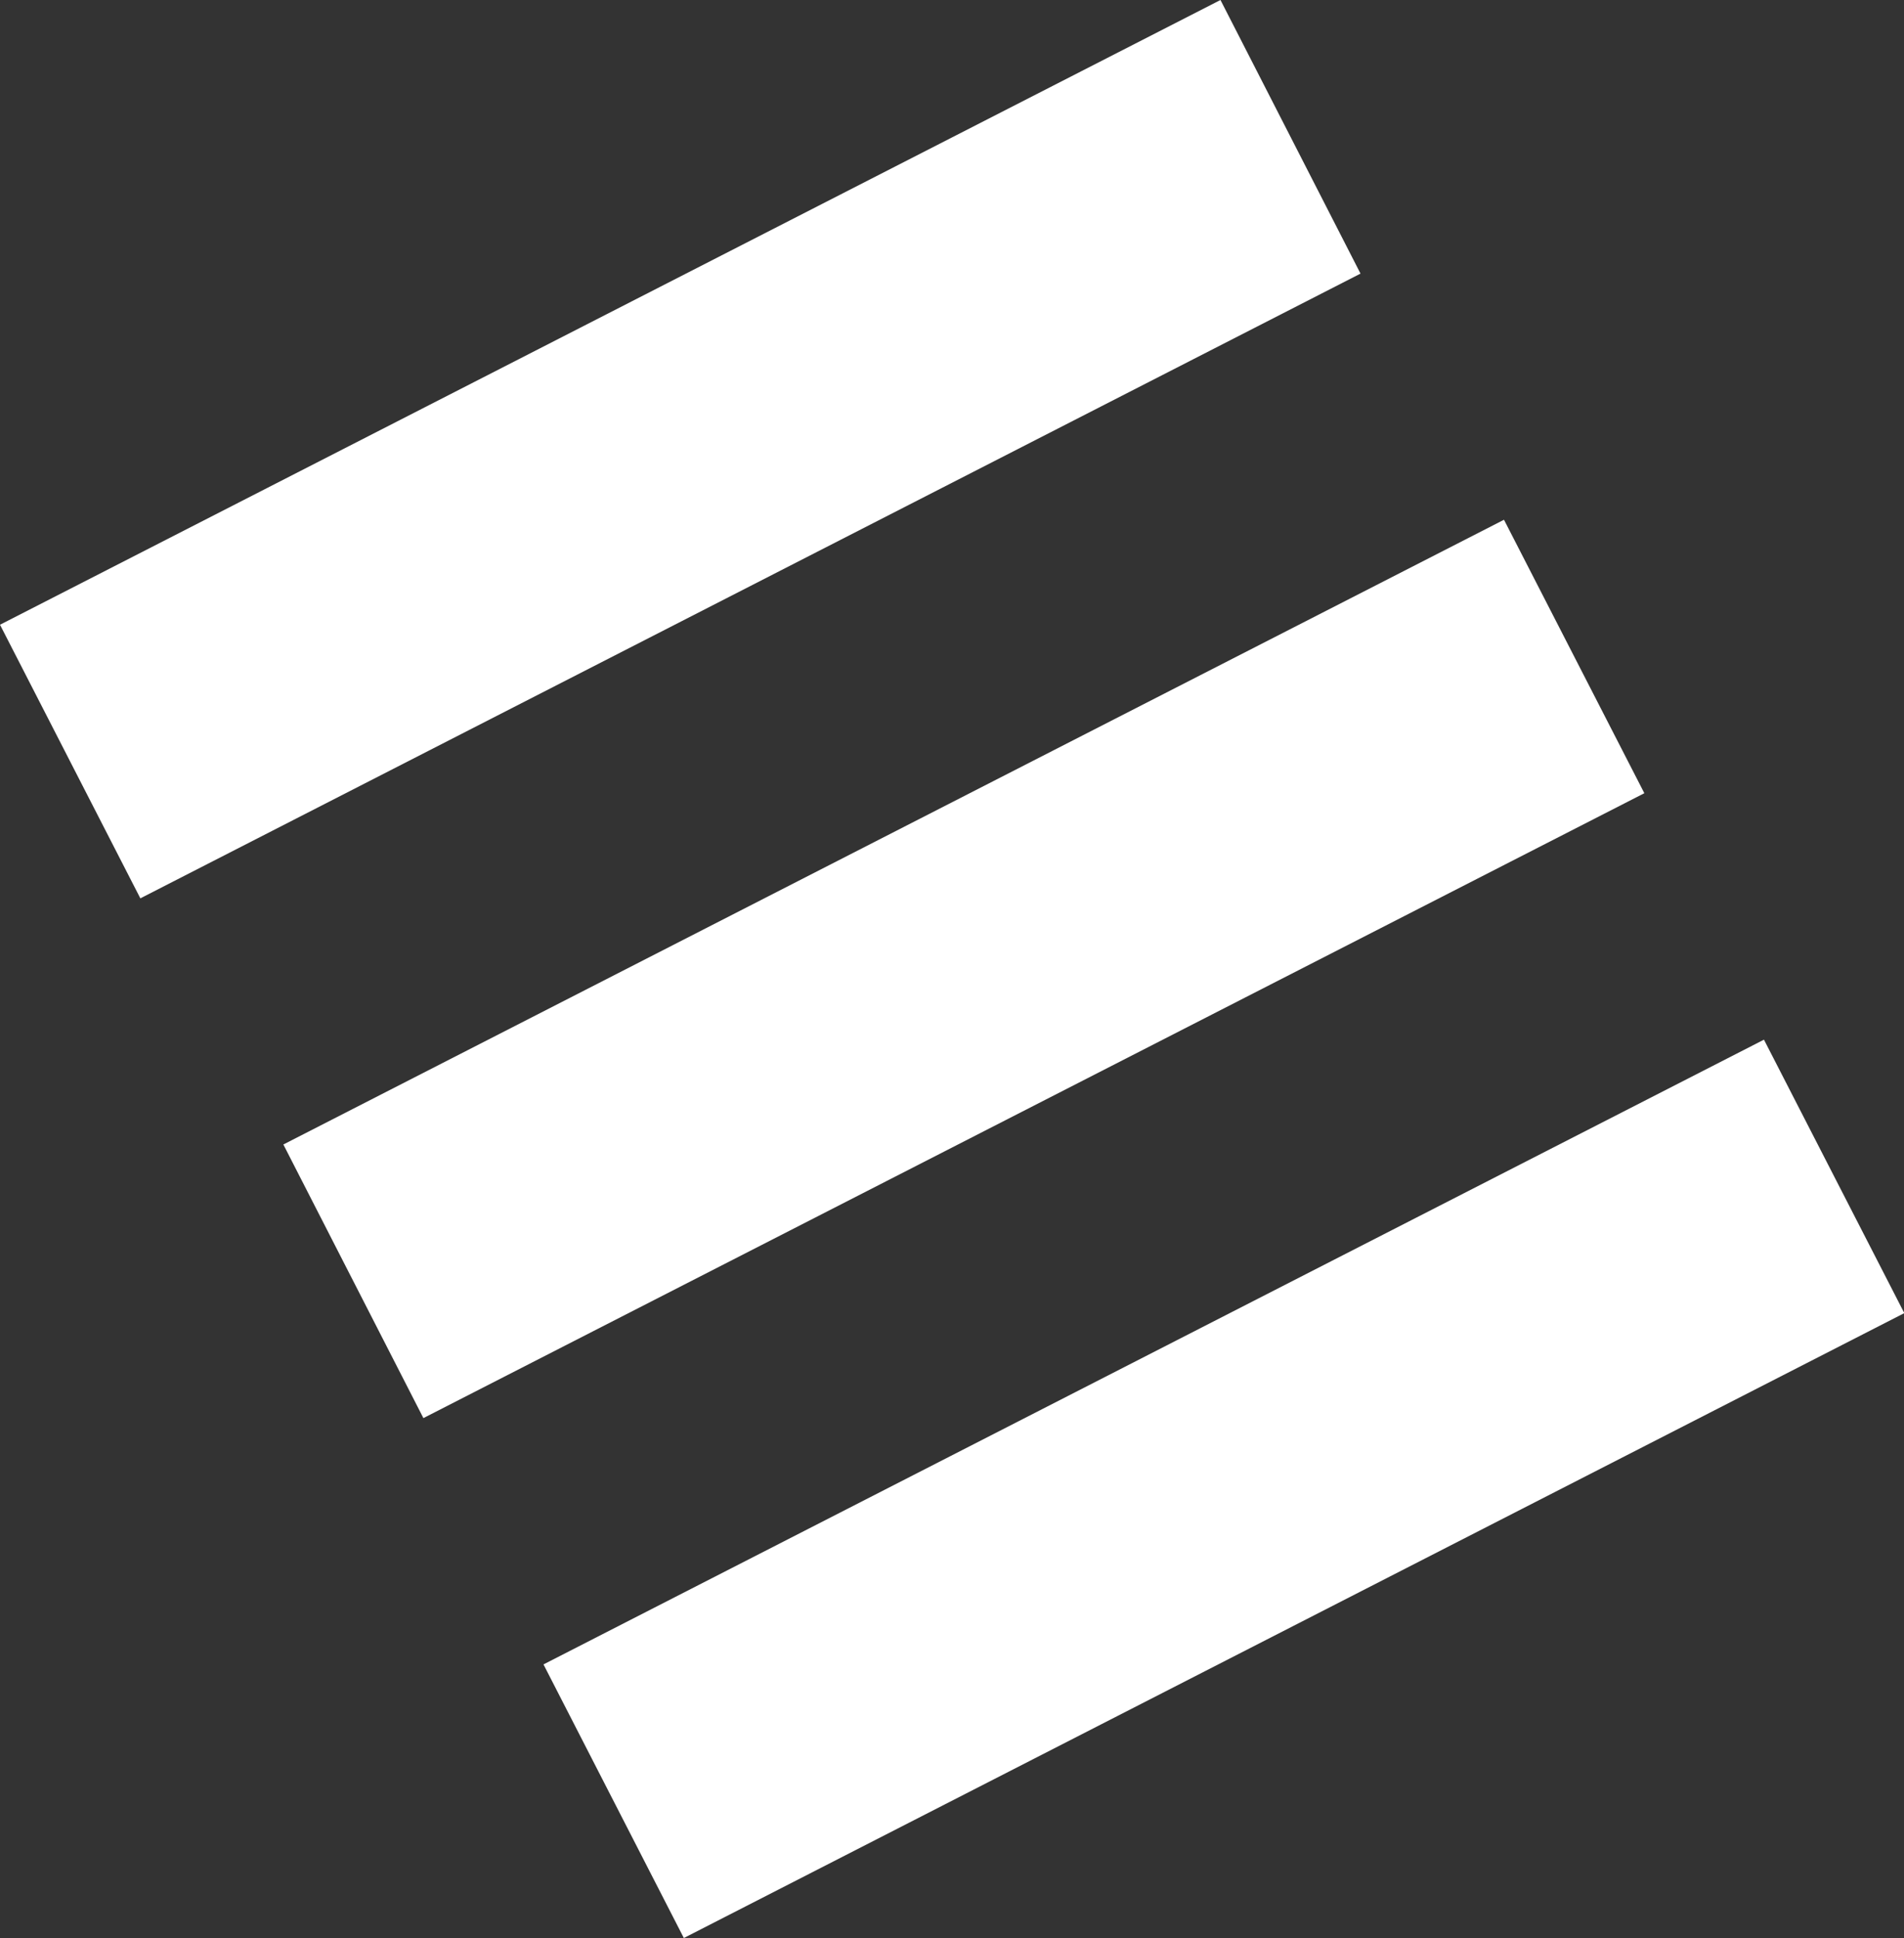
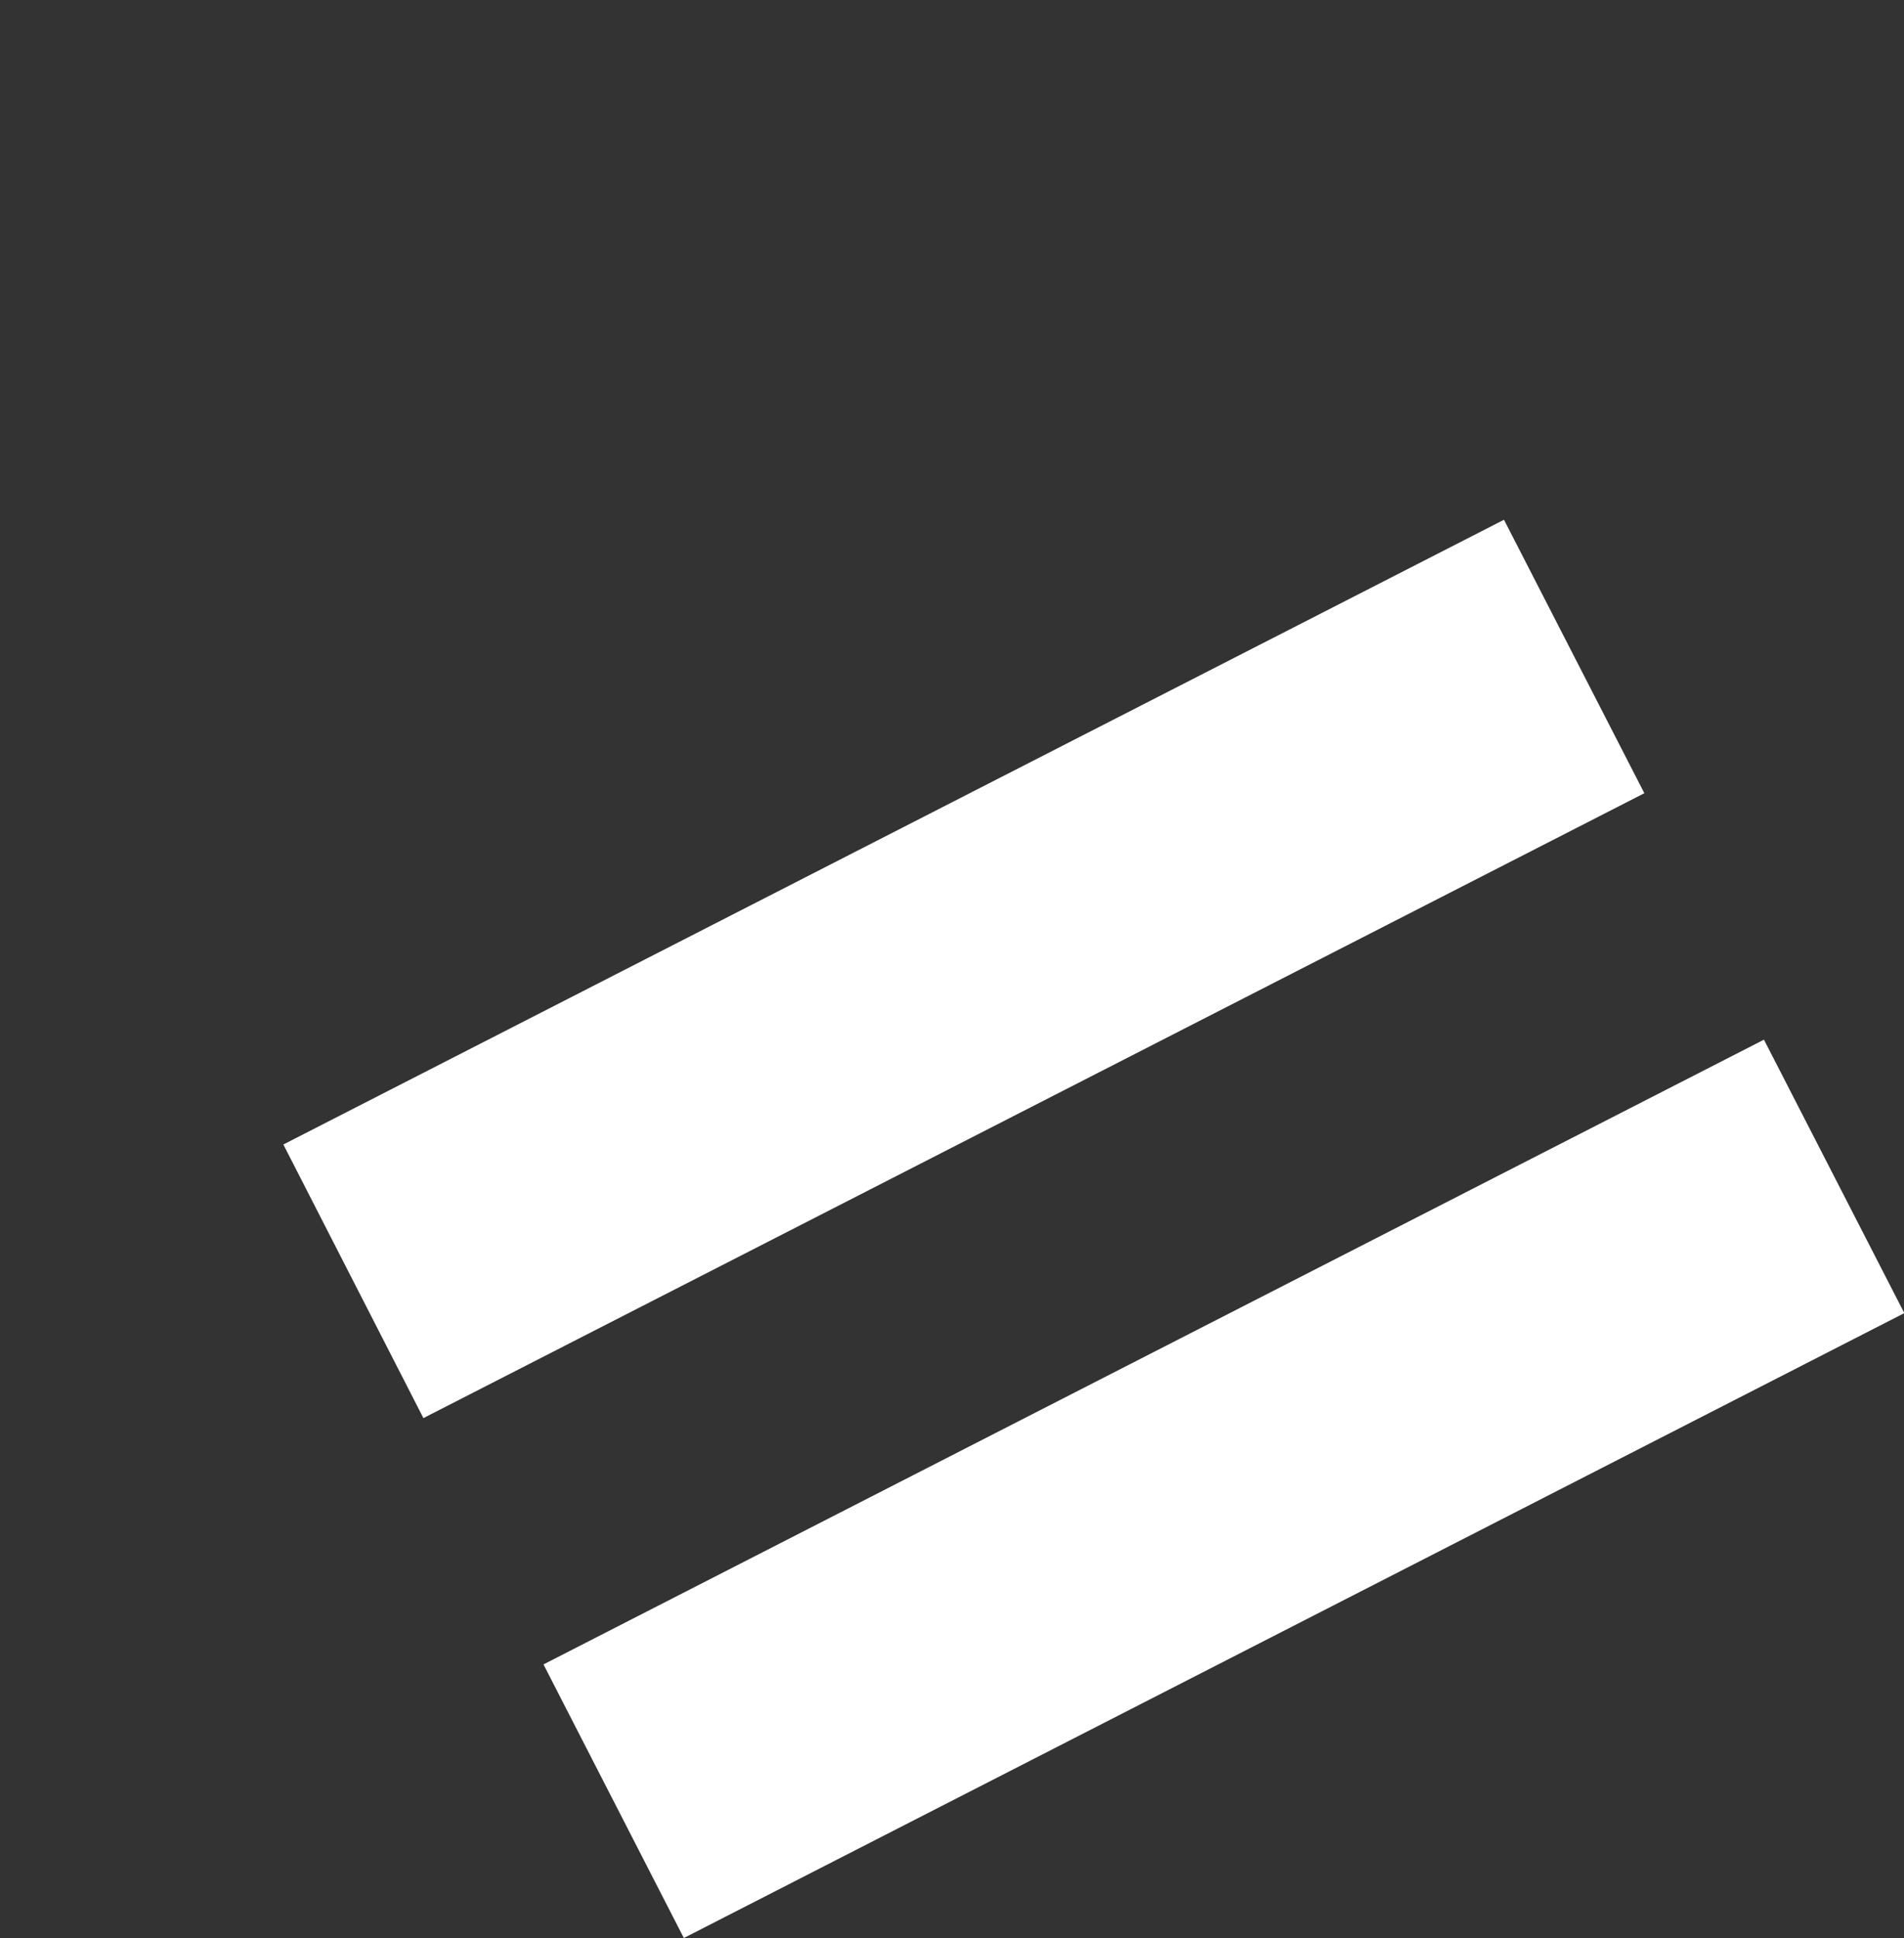
<svg xmlns="http://www.w3.org/2000/svg" viewBox="0 0 122.09 124.24">
  <rect x="0" y="0" width="122.09" height="124.24" fill="#333333" stroke="none" />
  <defs>
    <style>.cls-1{fill:#fff;}</style>
  </defs>
  <g id="Layer_2" data-name="Layer 2">
    <g id="Layer_1-2" data-name="Layer 1">
-       <path class="cls-1" d="M78.26,0,0,40.05,9,57.59,87.24,17.54Z" />
      <path class="cls-1" d="M113.11,66.65,34.85,106.7l9,17.54,78.26-40.06Z" />
      <path class="cls-1" d="M18.17,73.37,96.44,33.32l9,17.53L27.15,90.91Z" />
    </g>
  </g>
</svg>